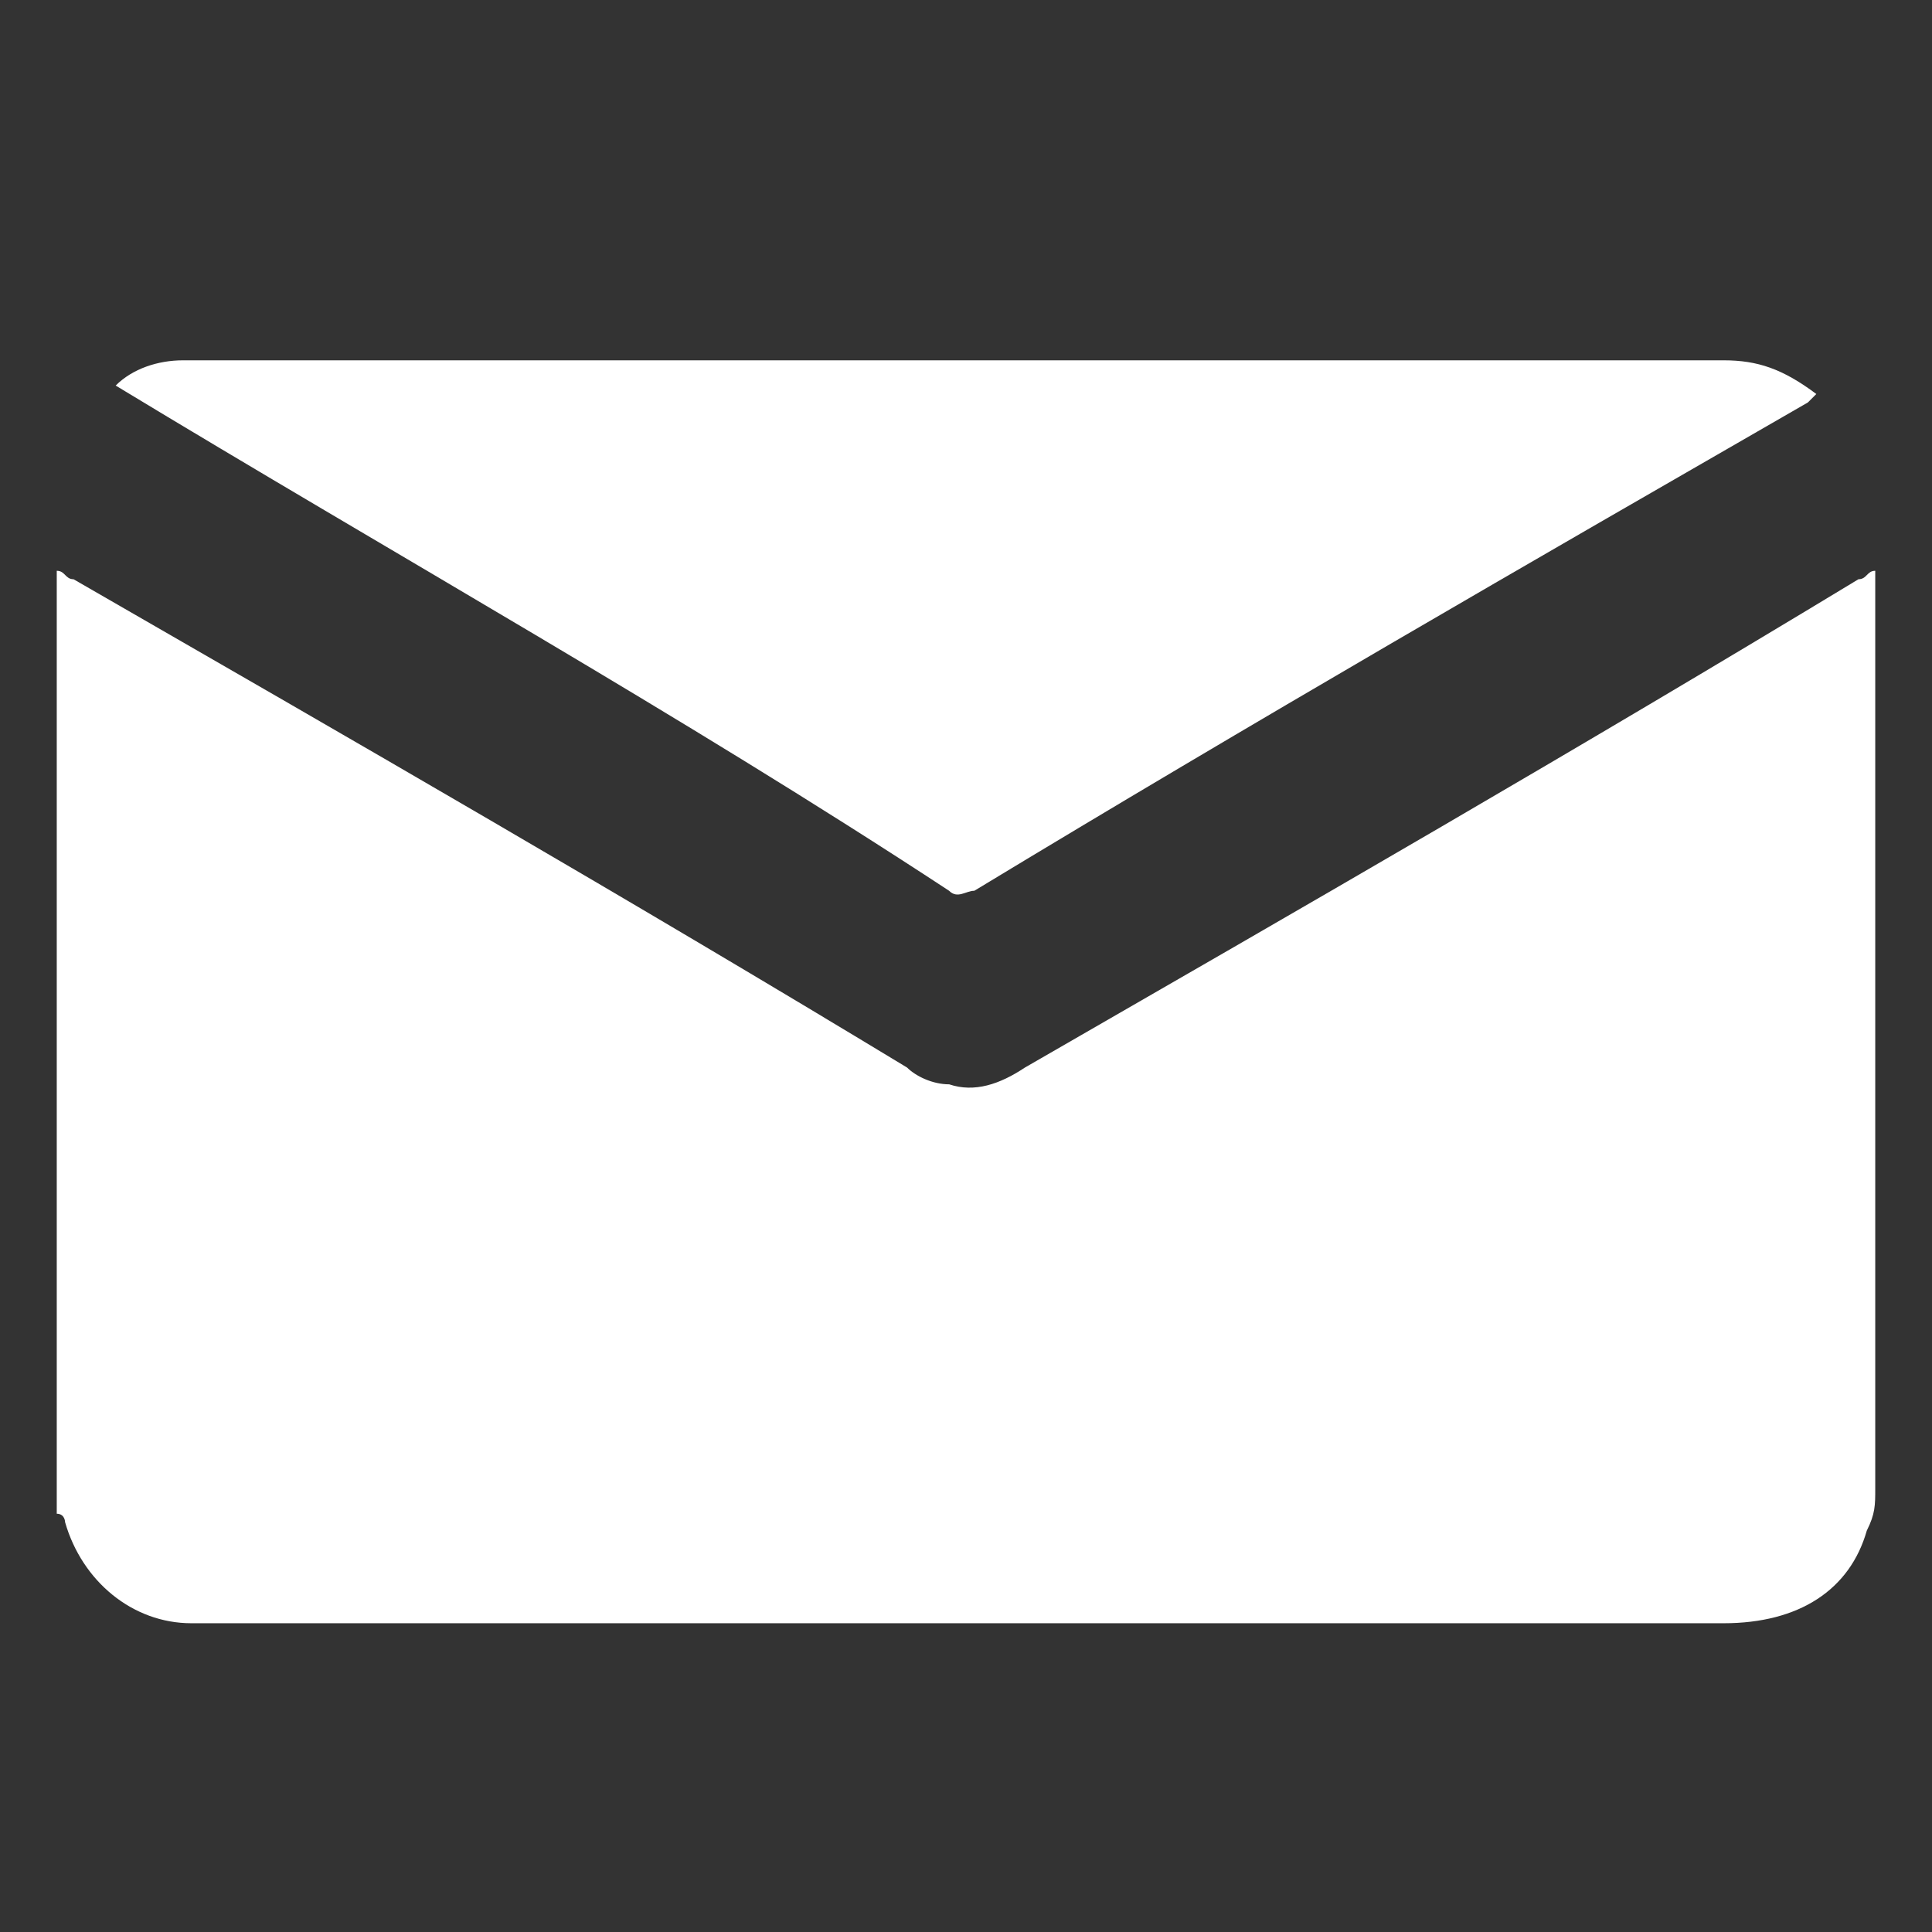
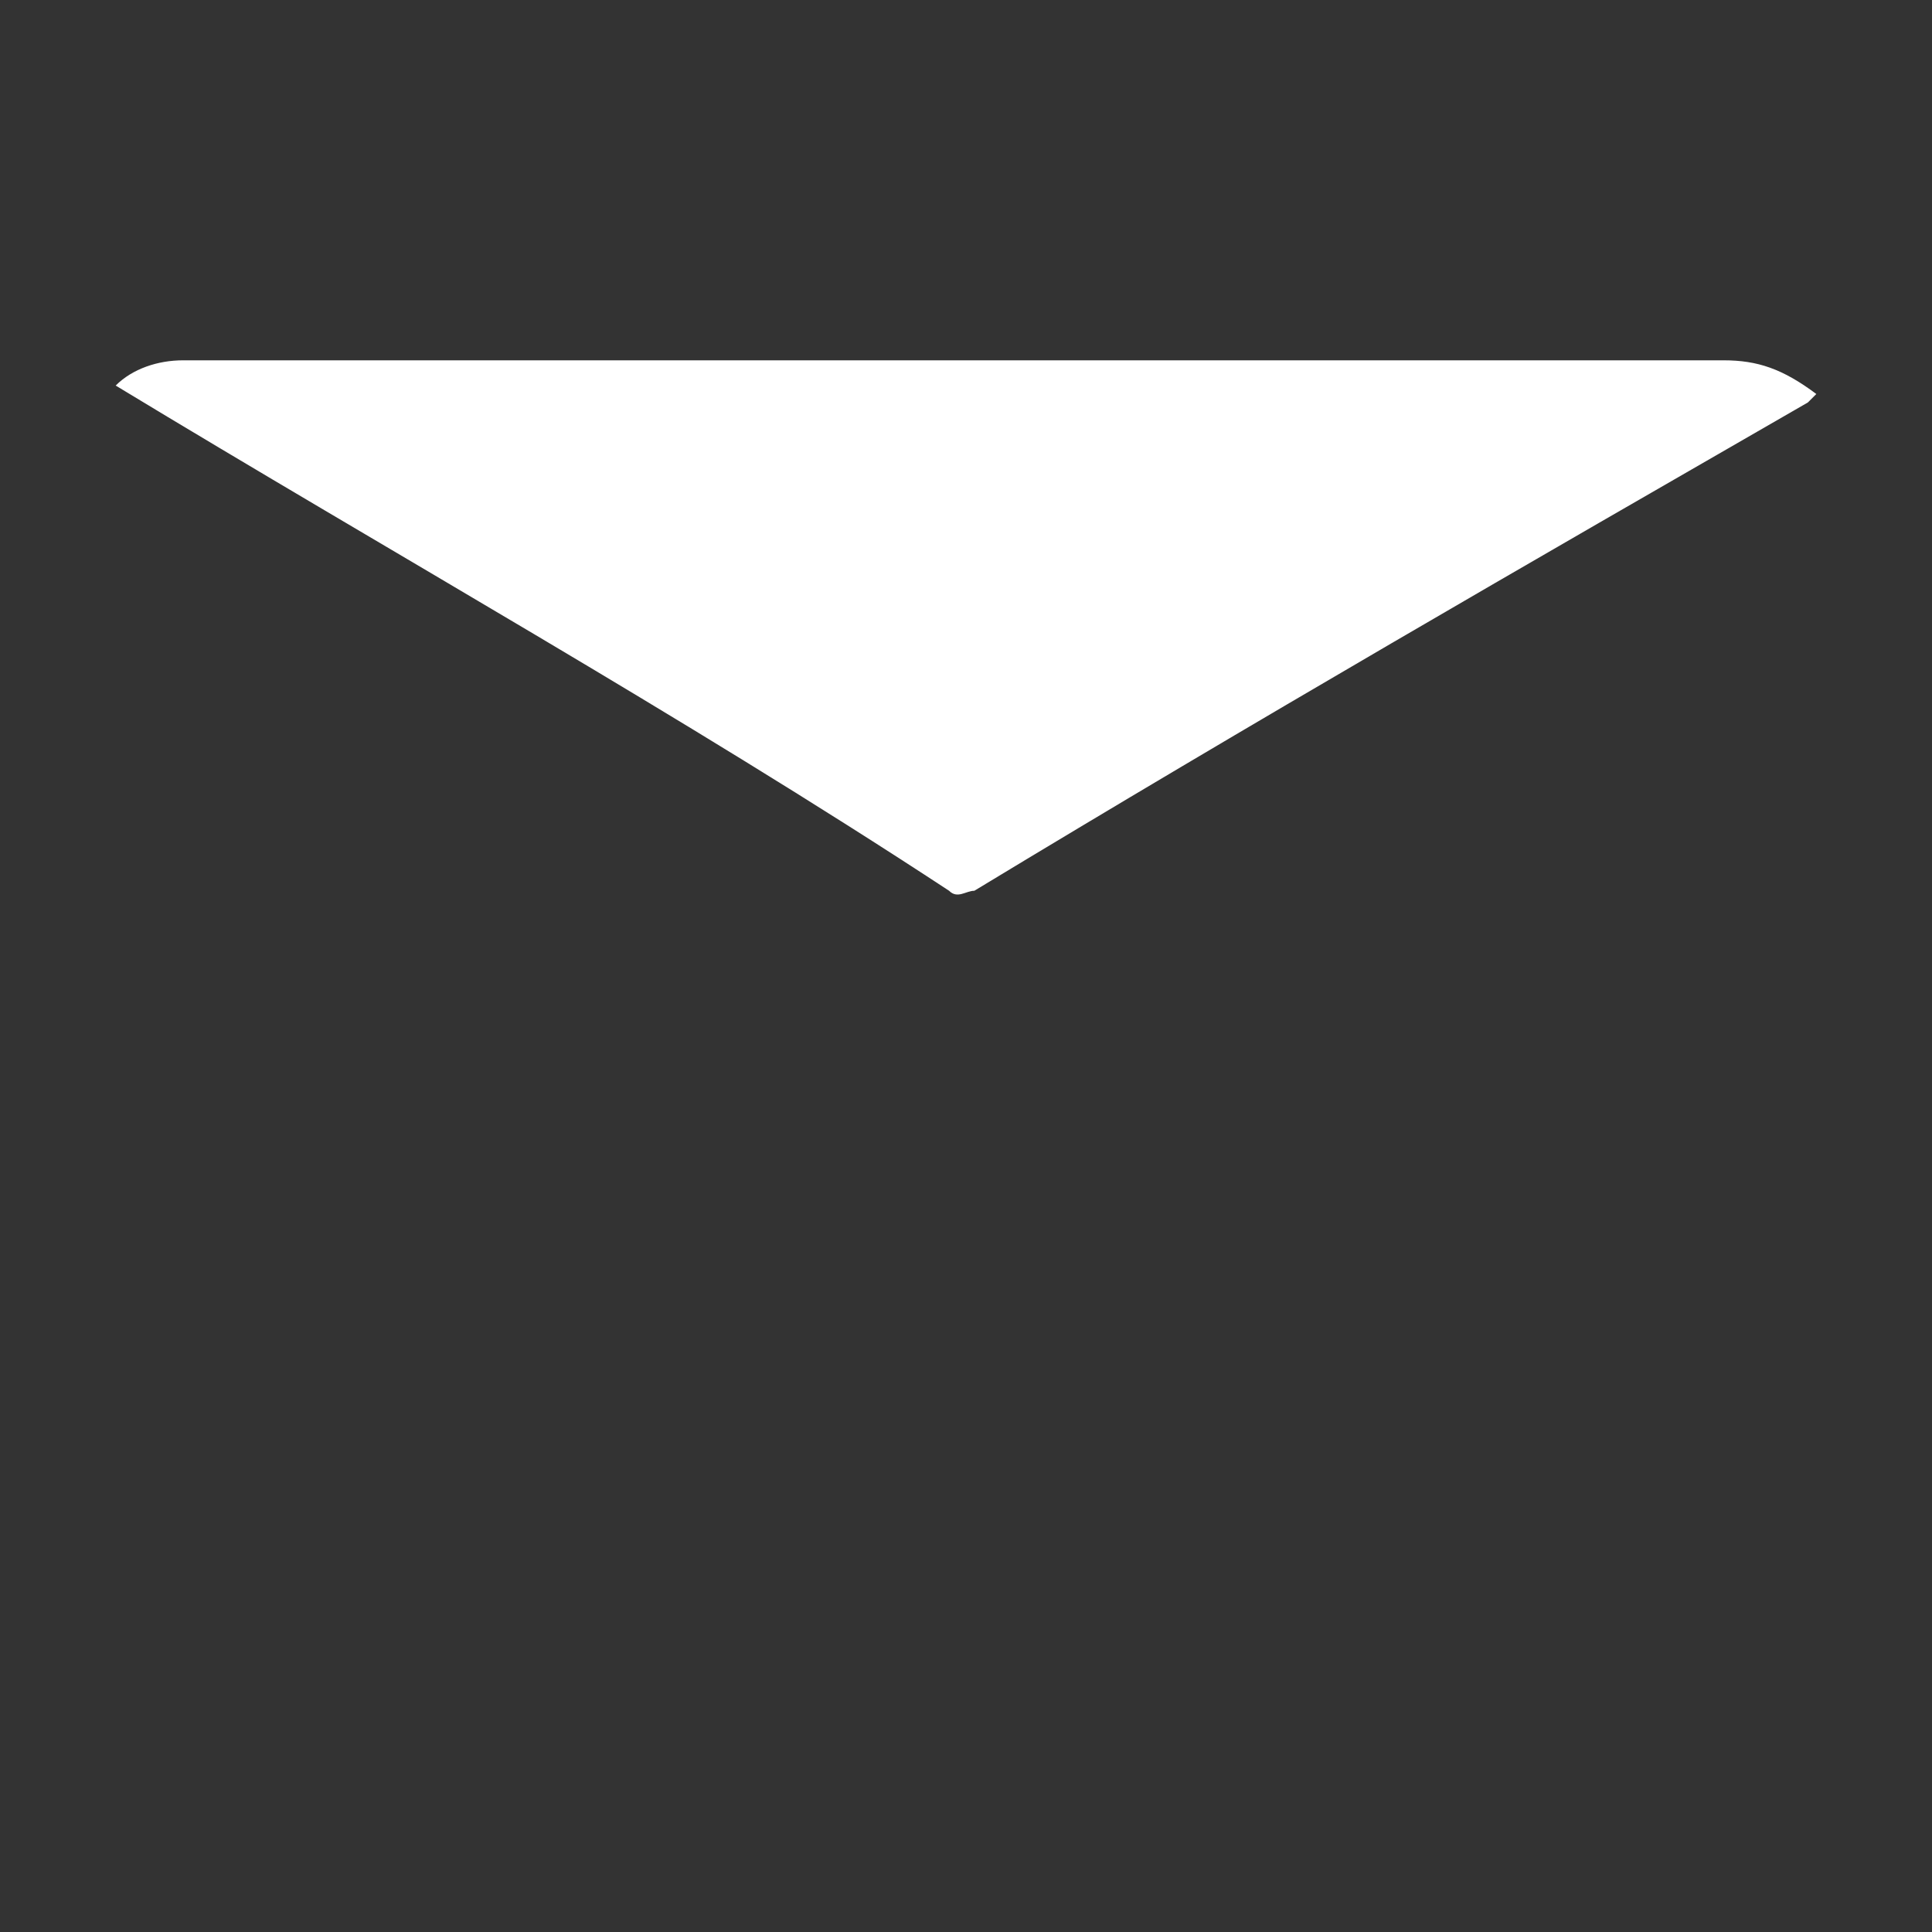
<svg xmlns="http://www.w3.org/2000/svg" id="Layer_1" data-name="Layer 1" viewBox="0 0 16 16">
  <rect x="0" y="0" width="16" height="16" fill="#333333" stroke="none" />
  <defs>
    <style>
      .cls-1 {
        fill: #fff;
        stroke-width: 0px;
      }
    </style>
  </defs>
-   <path class="cls-1" d="M.47,12.536v-7.809c.07,0,.07.07.139.07,2.301,1.325,4.602,2.65,6.903,4.044.07.07.209.139.349.139.209.07.418,0,.627-.139,2.301-1.325,4.602-2.65,6.903-4.044.07,0,.07-.07.139-.07v7.6c0,.139,0,.209-.07.349-.139.488-.558.767-1.185.767H1.585c-.488,0-.906-.349-1.046-.837,0,0,0-.07-.07-.07Z" />
  <path class="cls-1" d="M.958,3.193c.139-.139.349-.209.558-.209h12.759c.279,0,.488.07.767.279l-.07.07c-2.301,1.325-4.602,2.65-6.903,4.044-.07,0-.139.07-.209,0C5.629,5.912,3.259,4.588.958,3.193q0,.07,0,0Z" />
</svg>